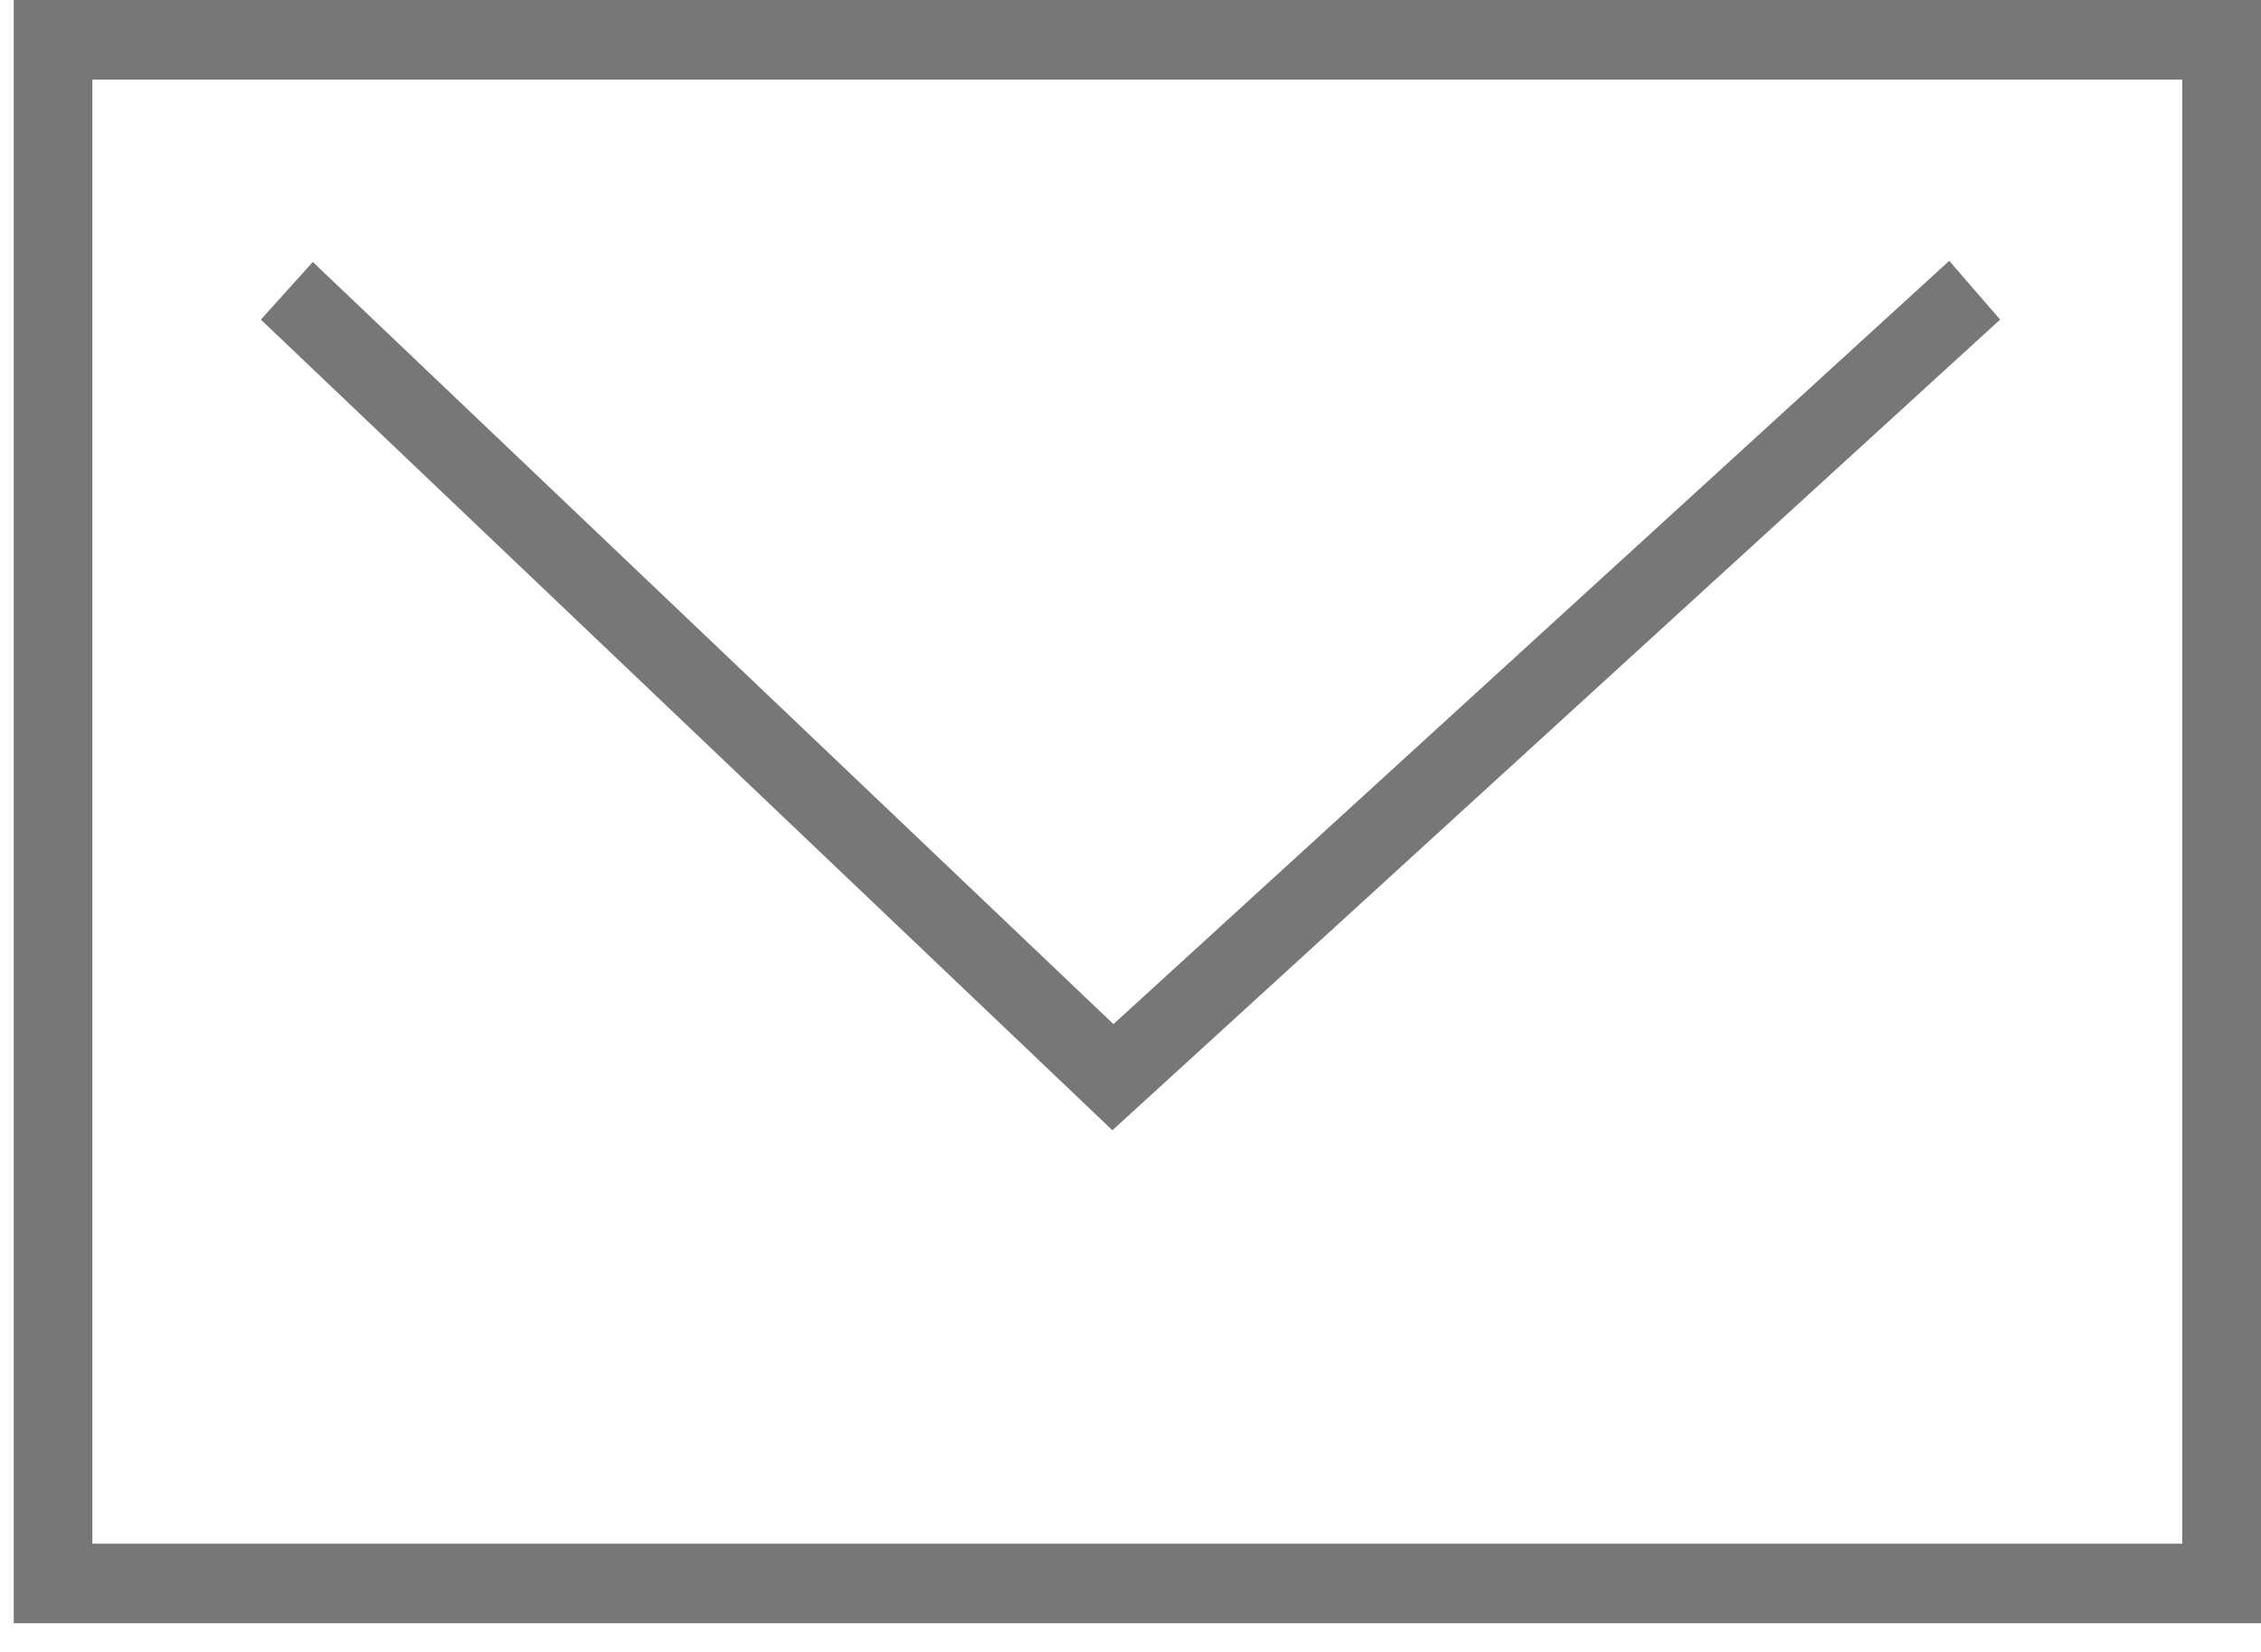
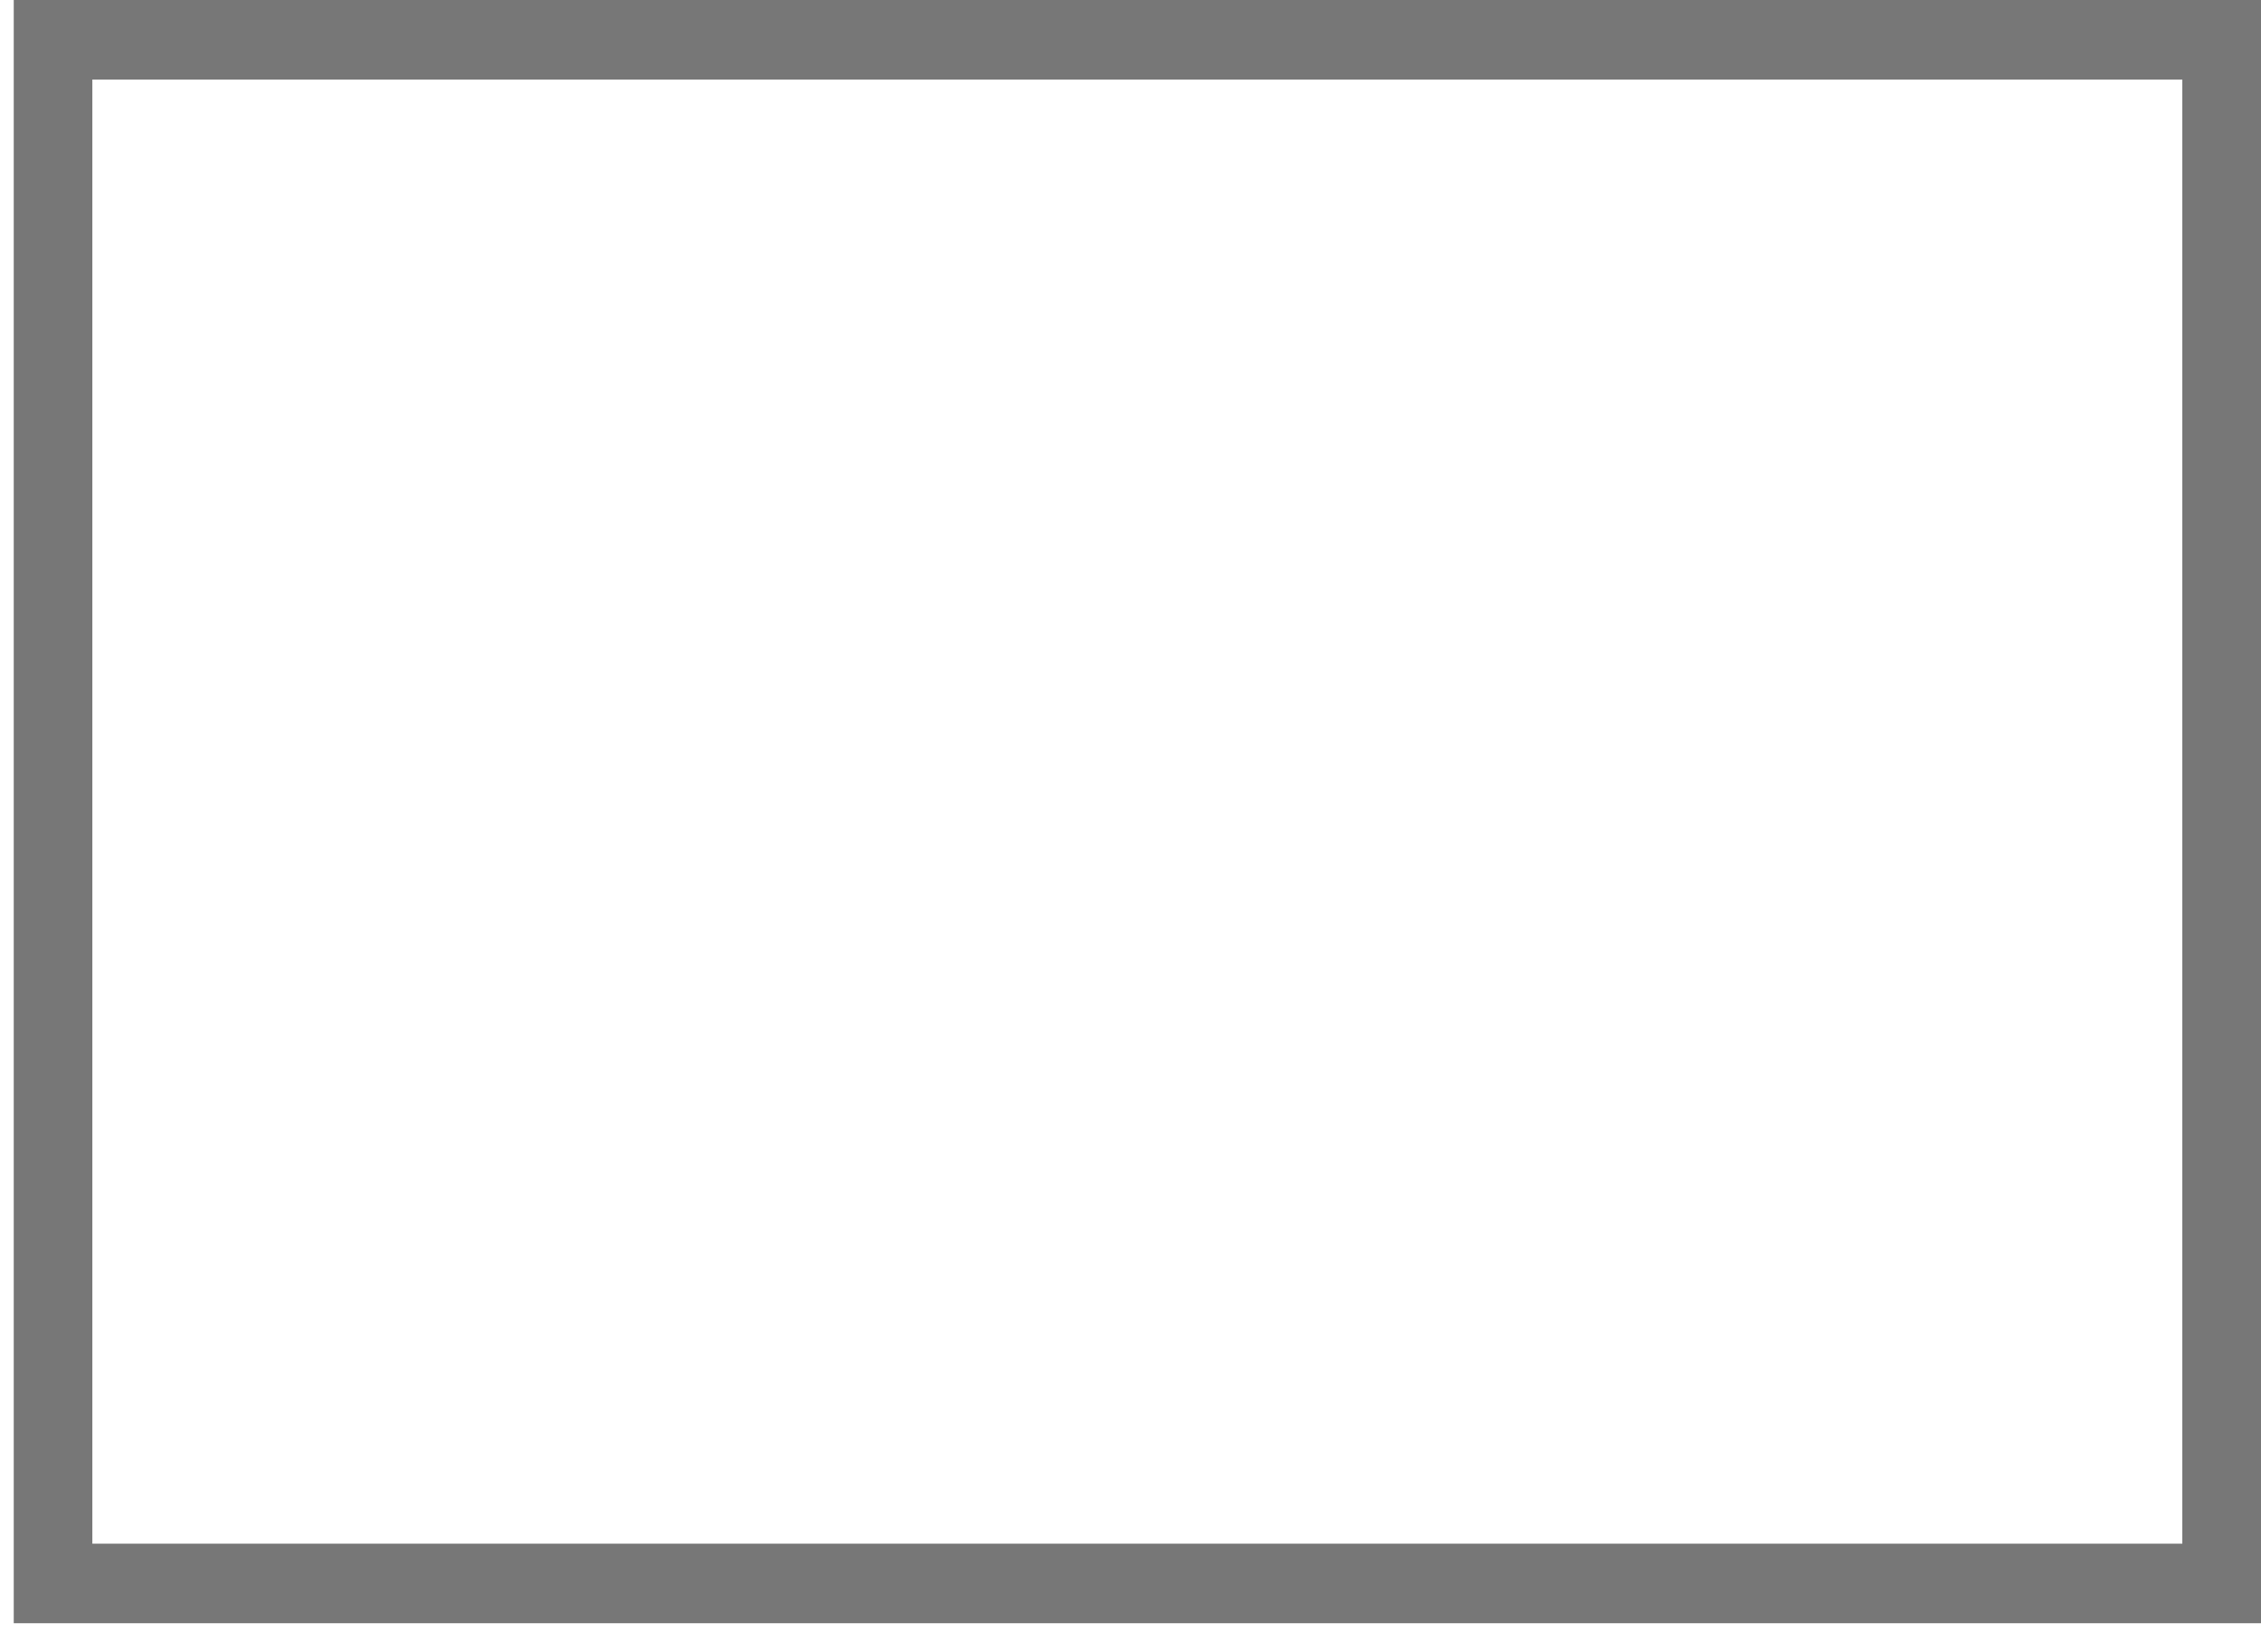
<svg xmlns="http://www.w3.org/2000/svg" width="26" height="19" viewBox="0 0 26 19" fill="none">
-   <path d="M12.792 13L23 3.676L22.415 3L12.804 11.779L3.597 3.013L3 3.676L12.792 13Z" fill="#777777" />
  <path d="M0.158 18.67H26V0H0.158V18.67ZM25.095 17.755H1.062V0.915H25.095V17.755Z" fill="#777777" />
</svg>